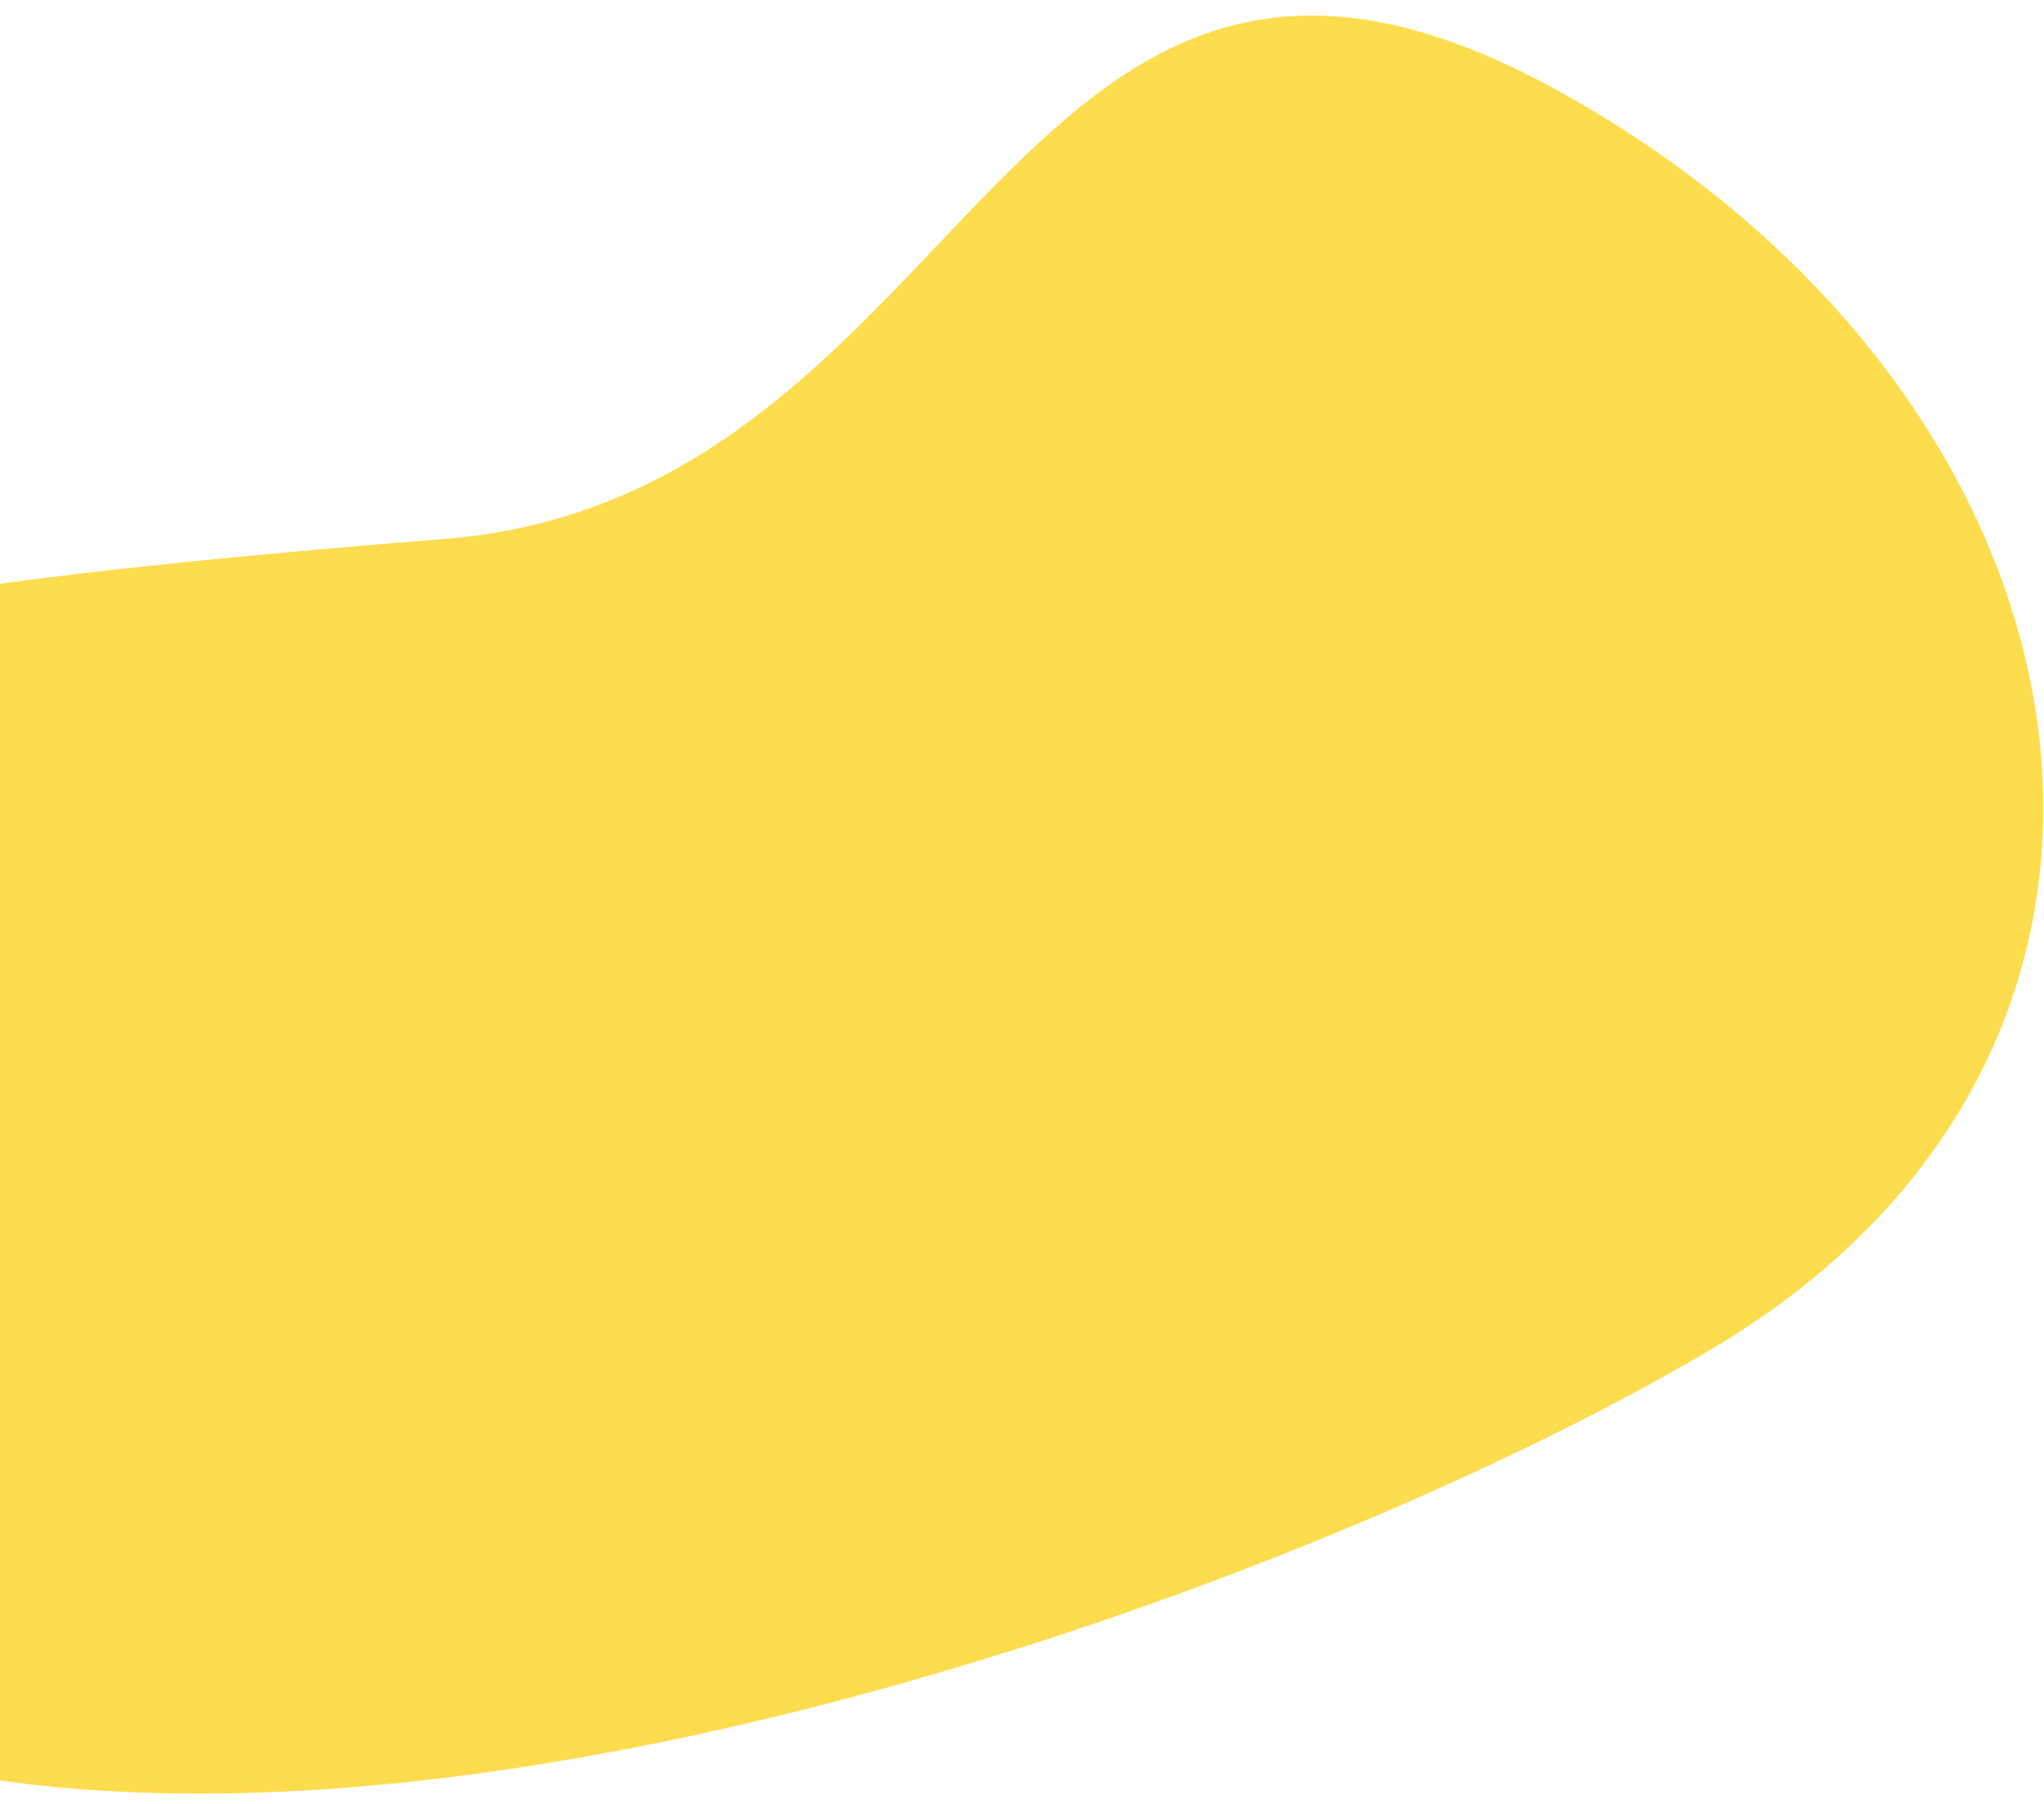
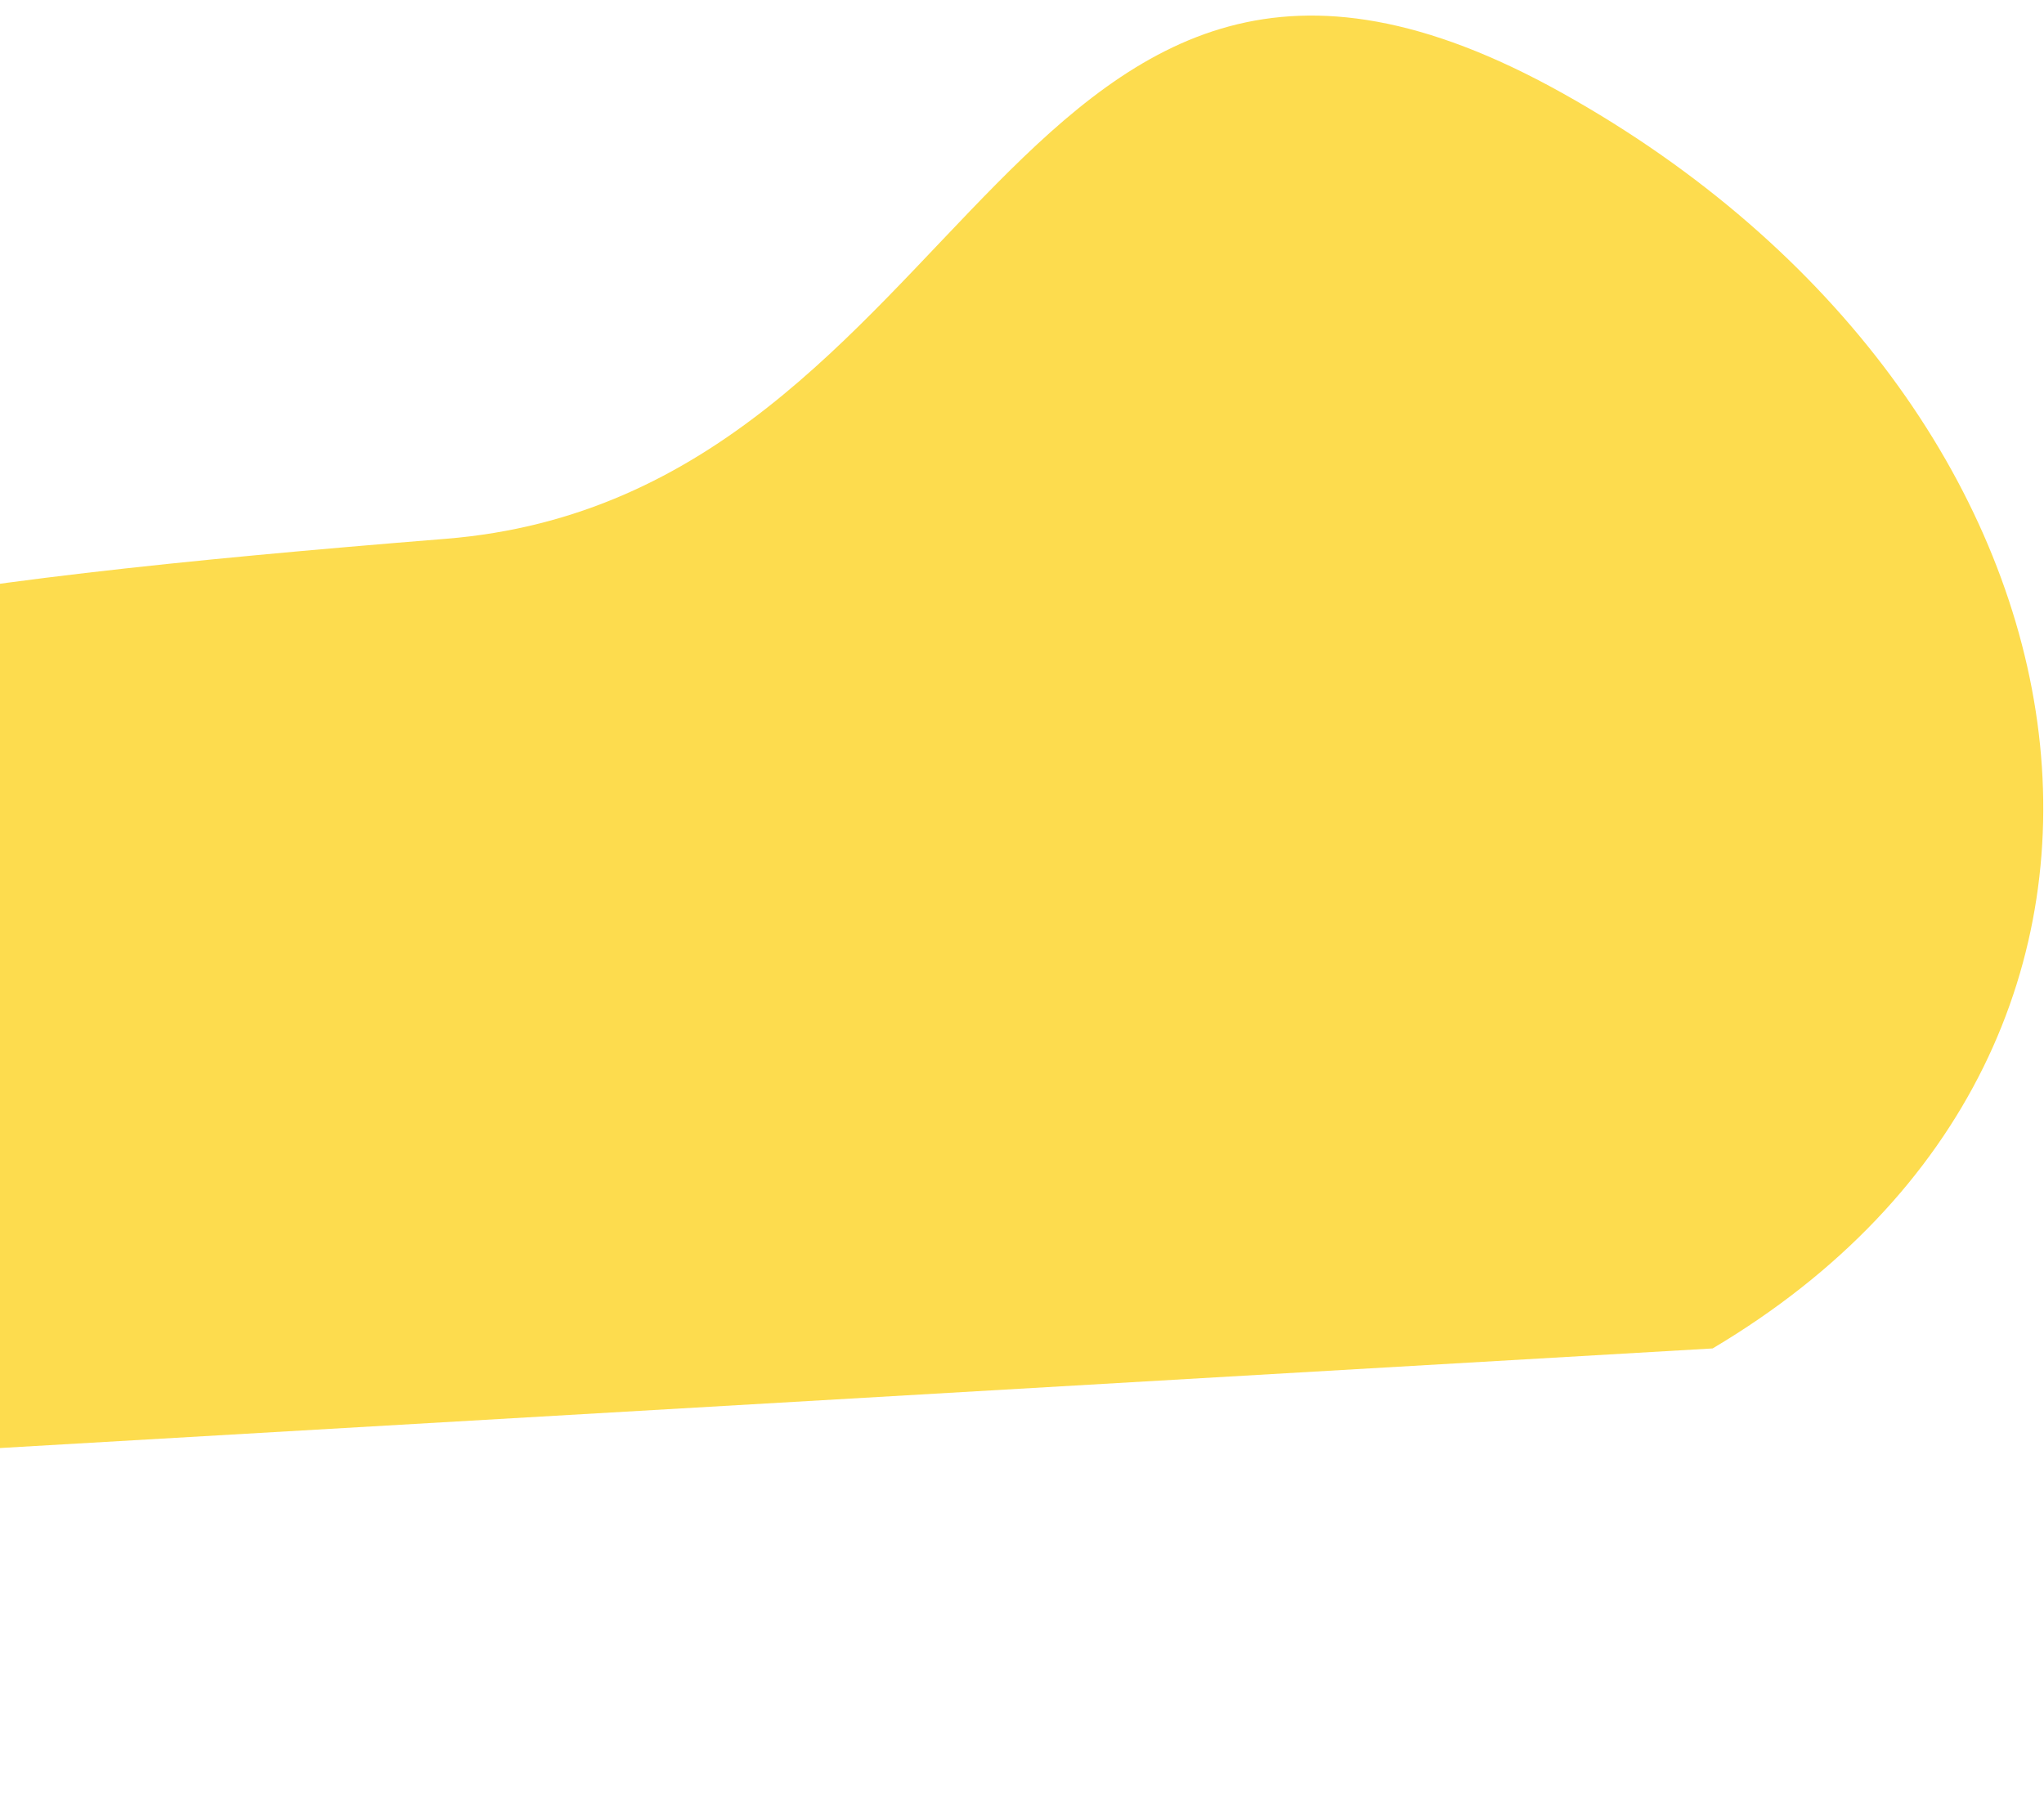
<svg xmlns="http://www.w3.org/2000/svg" width="111" height="98" viewBox="0 0 111 98" fill="none">
-   <path d="M-28.331 80.303C-36.276 67.323 -35.448 50.858 -28.376 41.78C-22.391 34.098 -4.737 31.6 24.207 29.267C53.152 26.933 54.78 -11.715 84.829 5.048C114.878 21.811 120.877 56.692 93.005 73.245C65.134 89.799 -7.41 114.404 -28.331 80.303Z" fill="#FDDC4E" />
+   <path d="M-28.331 80.303C-36.276 67.323 -35.448 50.858 -28.376 41.78C-22.391 34.098 -4.737 31.6 24.207 29.267C53.152 26.933 54.78 -11.715 84.829 5.048C114.878 21.811 120.877 56.692 93.005 73.245Z" fill="#FDDC4E" />
</svg>